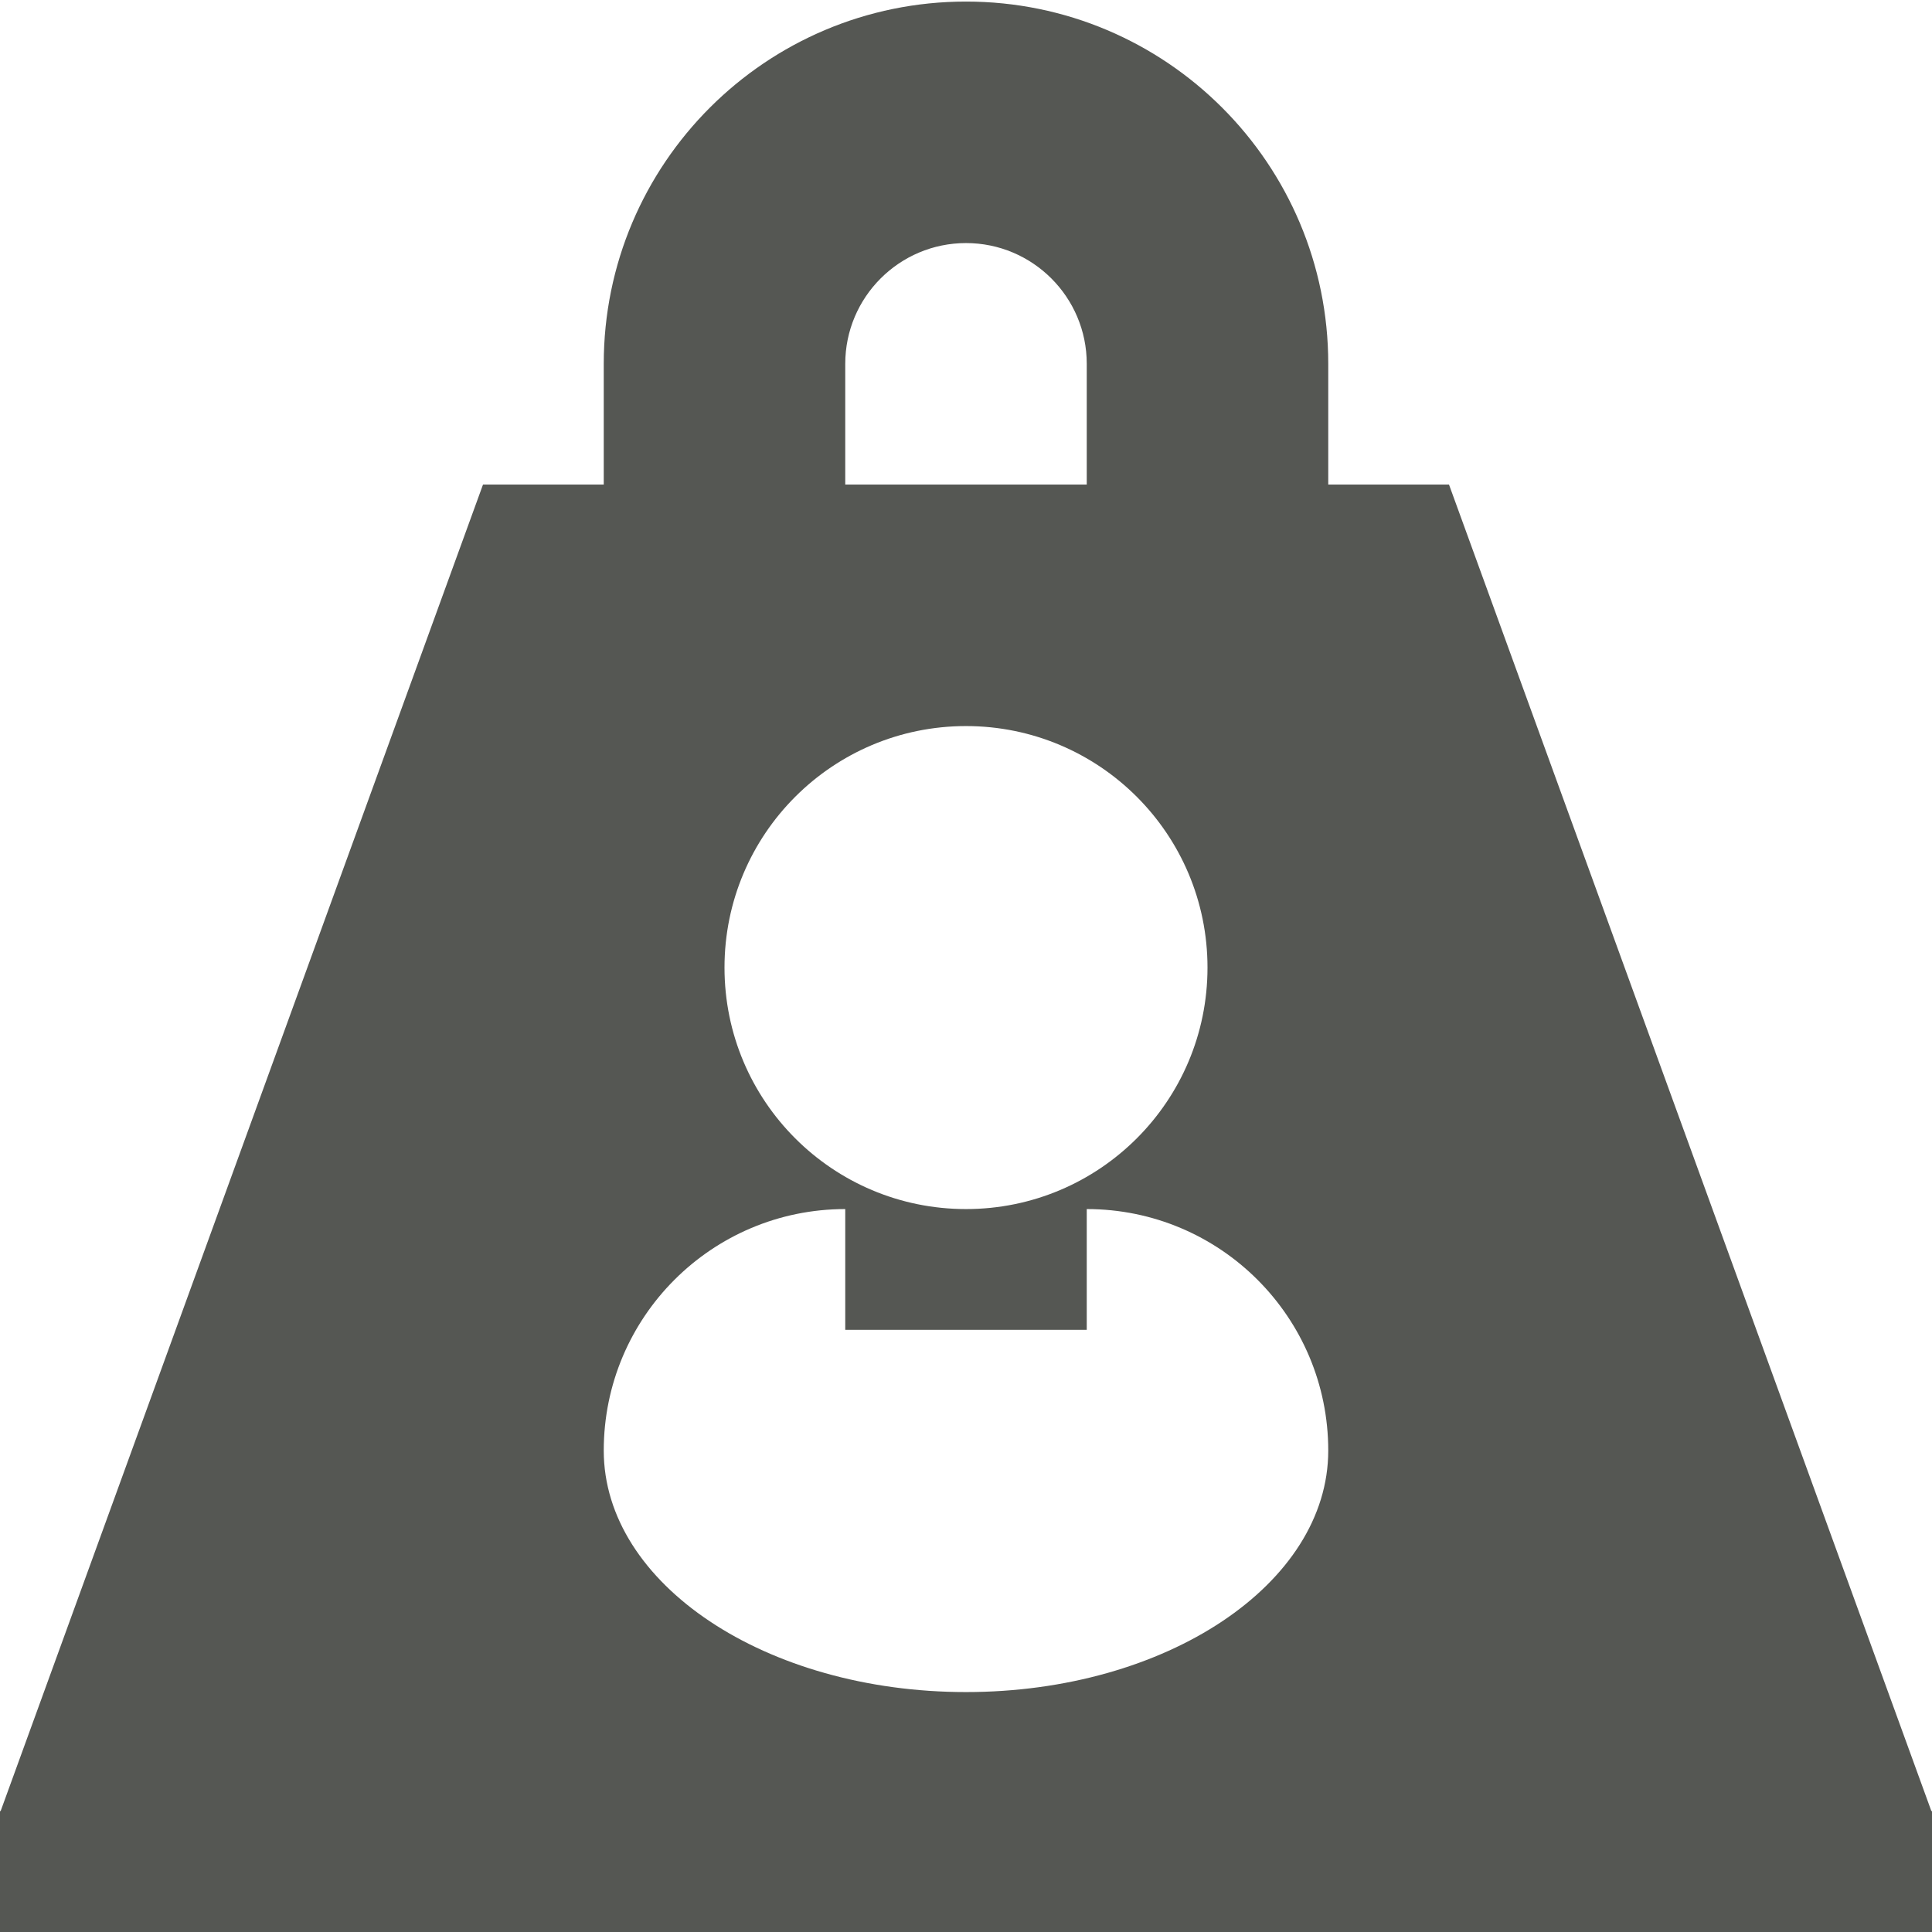
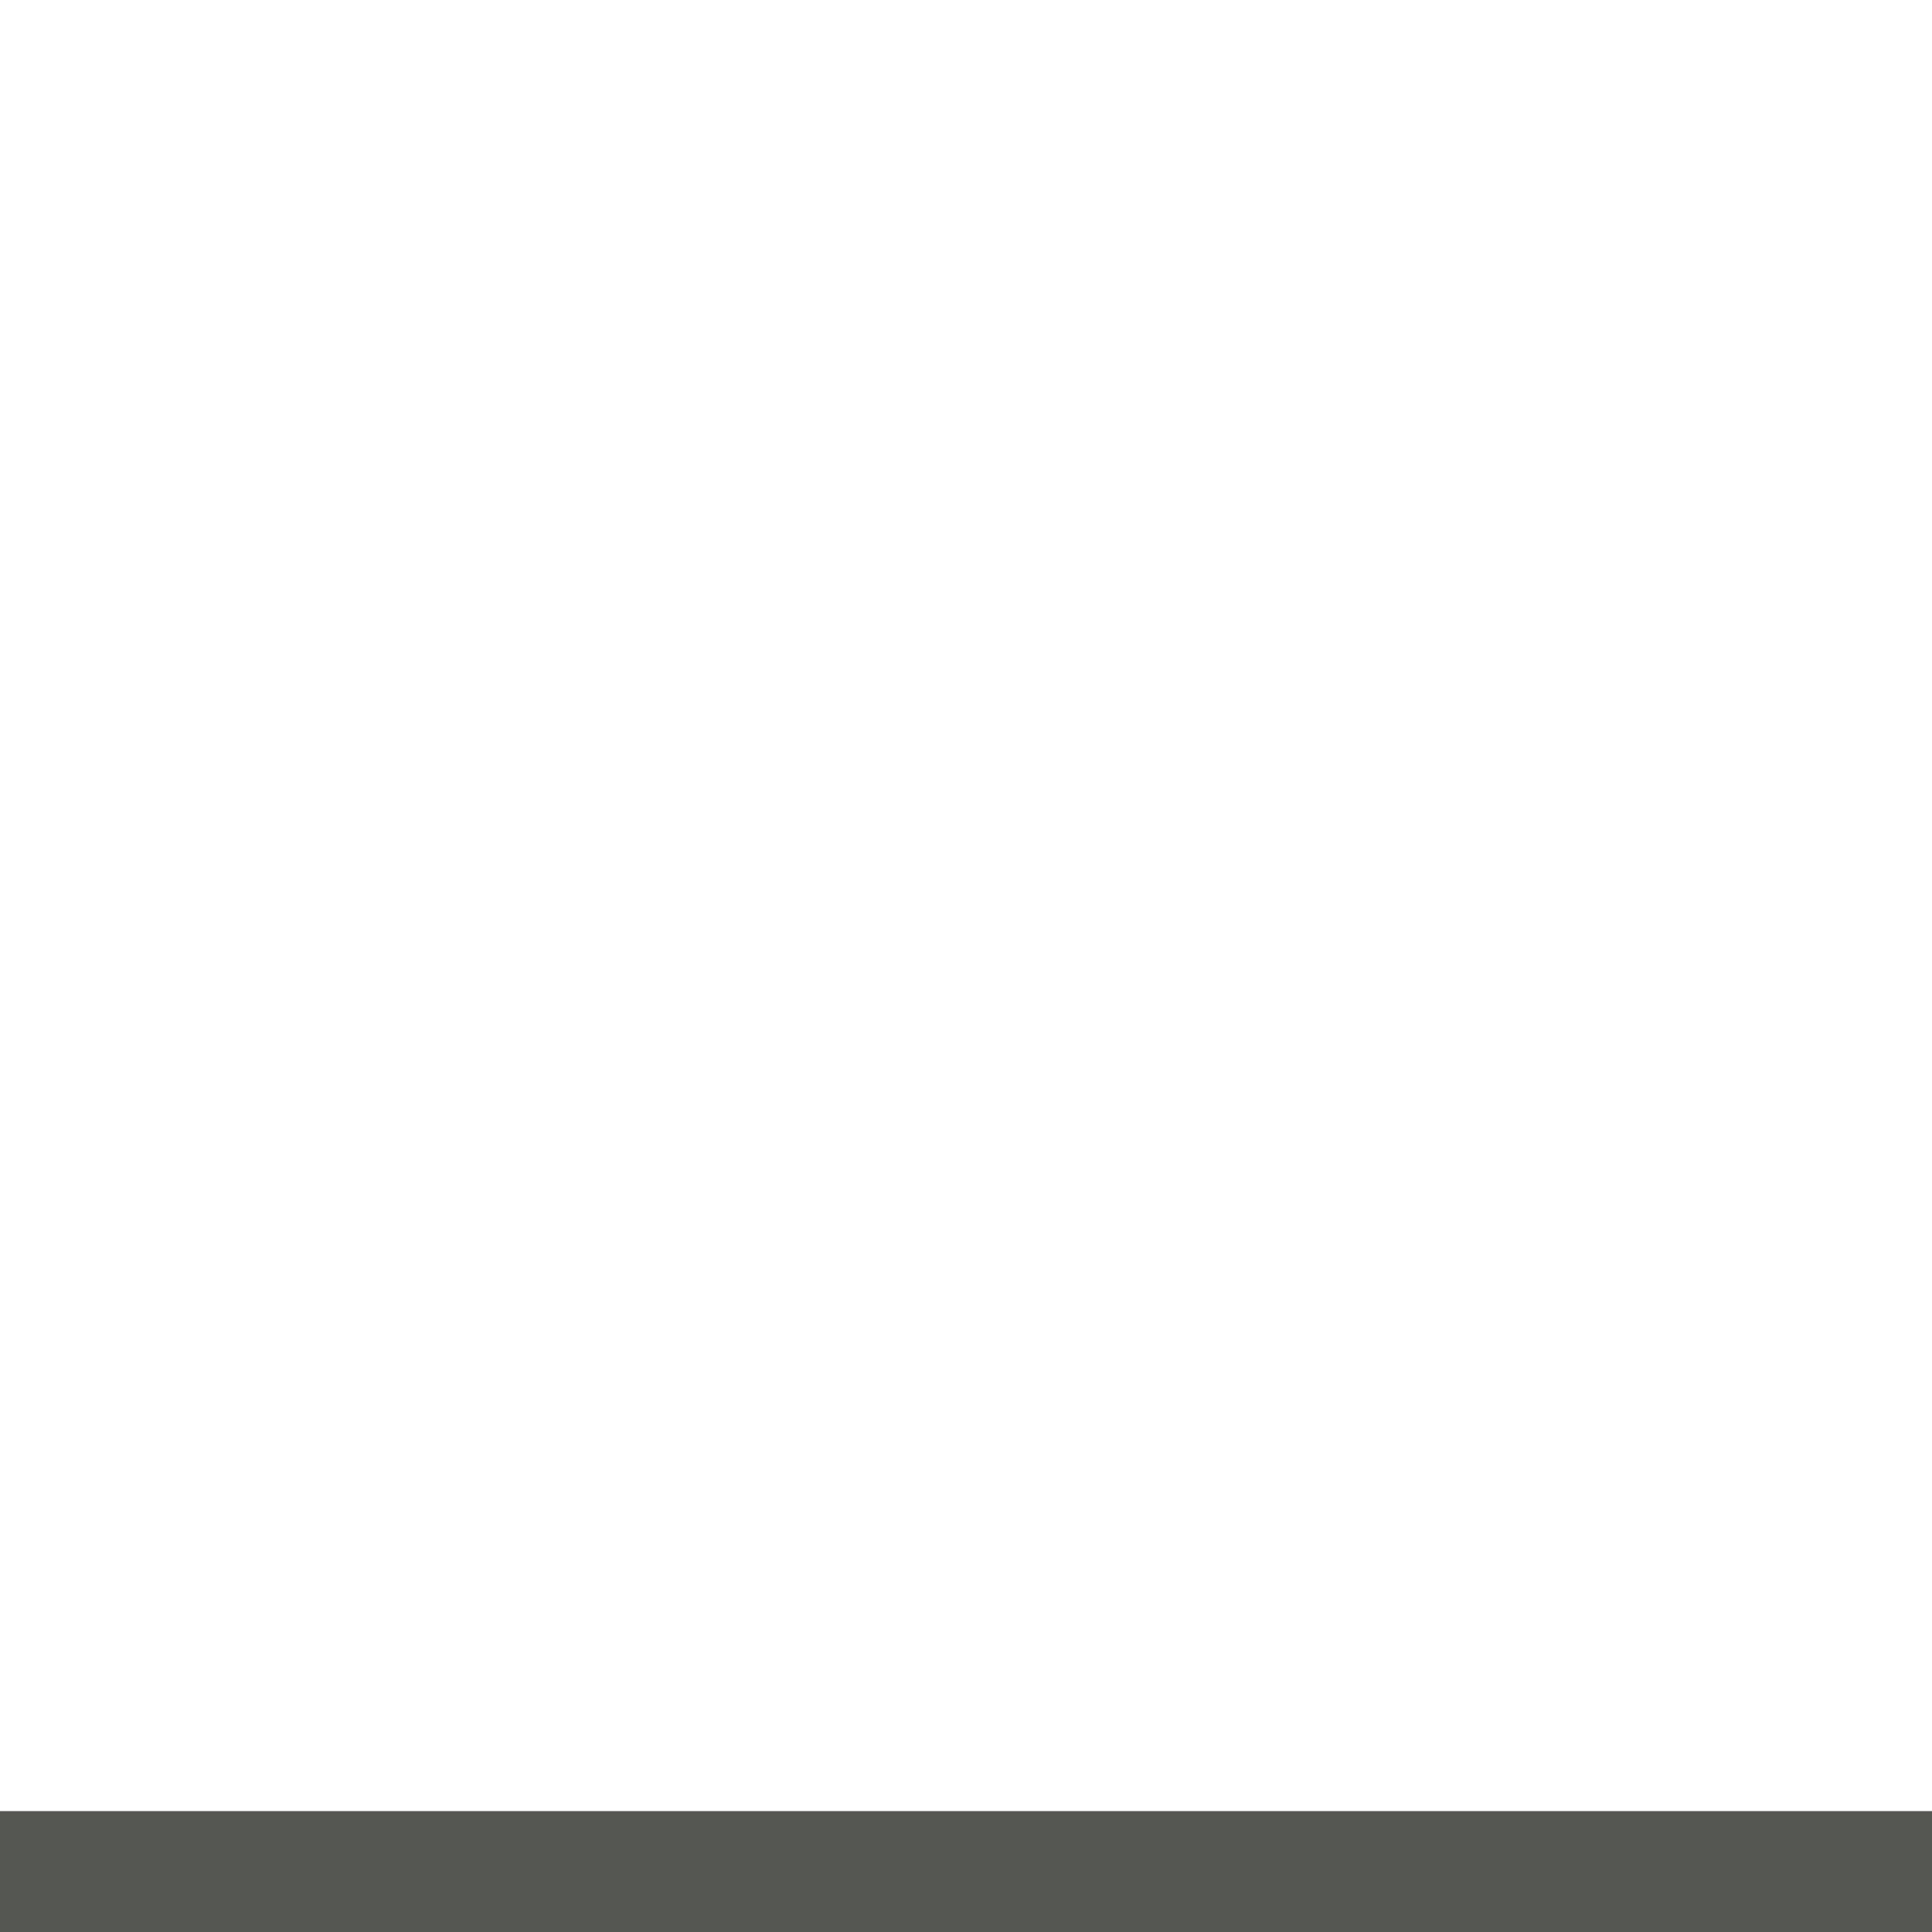
<svg xmlns="http://www.w3.org/2000/svg" xmlns:ns1="http://www.inkscape.org/namespaces/inkscape" xmlns:ns2="http://sodipodi.sourceforge.net/DTD/sodipodi-0.dtd" width="24" height="24" id="svg3991" version="1.1" ns1:version="0.48.4 r9939" ns2:docname="data-weight-cases.svg">
  <title id="title4018">GNU PSPP flat icon set</title>
  <defs id="defs3993" />
  <ns2:namedview id="base" pagecolor="#ffffff" bordercolor="#666666" borderopacity="1.0" ns1:pageopacity="0.0" ns1:pageshadow="2" ns1:zoom="11.2" ns1:cx="12.875286" ns1:cy="9.6348948" ns1:document-units="px" ns1:current-layer="layer1" showgrid="true" ns1:window-width="1366" ns1:window-height="709" ns1:window-x="0" ns1:window-y="27" ns1:window-maximized="1" showborder="false" ns1:snap-bbox="true">
    <ns1:grid type="xygrid" id="grid2983" empspacing="5" visible="true" enabled="true" snapvisiblegridlinesonly="true" />
    <ns2:guide position="0,0" orientation="0,24" id="guide5959" />
    <ns2:guide position="24,0" orientation="-24,0" id="guide5961" />
    <ns2:guide position="24,24" orientation="0,-24" id="guide5963" />
    <ns2:guide position="0,24" orientation="24,0" id="guide5965" />
  </ns2:namedview>
  <g ns1:label="Layer 1" ns1:groupmode="layer" id="layer1" transform="translate(0,-1028.362)">
    <g transform="matrix(1.5,0,0,1.5,-217.5,801.319)" style="display:inline" id="g4848-2">
      <g id="g4786-9">
-         <path ns1:connector-curvature="0" style="fill:#555753;stroke:none" d="m 153,151.375 c -1.657,0 -3,1.343 -3,3 l 0,1 -1,0 -4,11 3,0 10,0 3,0 -4,-11 -1,0 0,-1 c 0,-1.657 -1.343,-3 -3,-3 z m 0,2 c 0.552,0 1,0.448 1,1 l 0,1 -2,0 0,-1 c 0,-0.552 0.448,-1 1,-1 z m 0,4 c 1.105,0 2,0.895 2,2 0,1.105 -0.895,2 -2,2 -1.105,0 -2,-0.895 -2,-2 0,-1.105 0.895,-2 2,-2 z m -1,4 0,1 2,0 0,-1 c 1.105,0 2,0.895 2,2 0,1.105 -1.343,2 -3,2 -1.657,0 -3,-0.895 -3,-2 0,-1.105 0.895,-2 2,-2 z" id="path5845-5" />
        <rect style="fill:none;stroke:none" id="rect5669-9" width="16" height="16" x="145" y="151.362" />
        <path style="fill:#555753;fill-opacity:1;stroke:none" d="m 145,166.362 c 0,0.554 0.446,1 1,1 l 14,0 c 0.554,0 1,-0.446 1,-1 l -16,0 z" id="rect4781-9" ns1:connector-curvature="0" />
      </g>
      <rect y="166.362" x="145" height="1" width="16" id="rect4846-7" style="fill:#555753;fill-opacity:1;stroke:none" />
    </g>
  </g>
</svg>